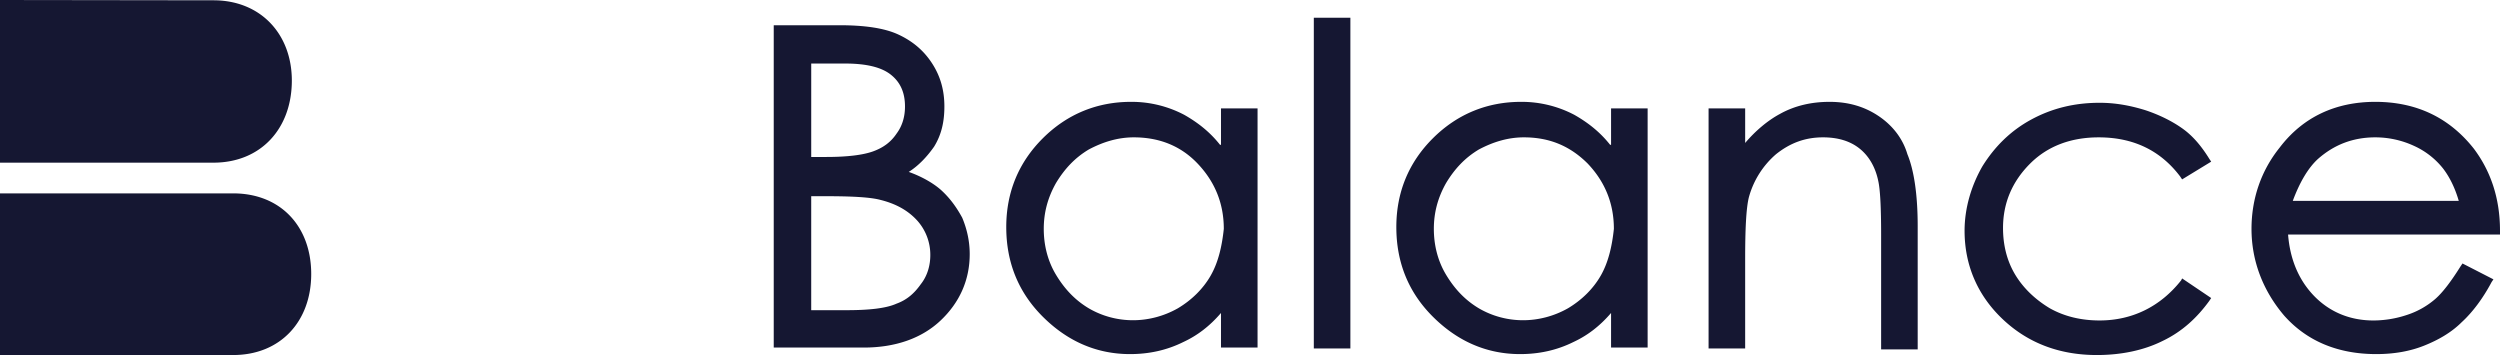
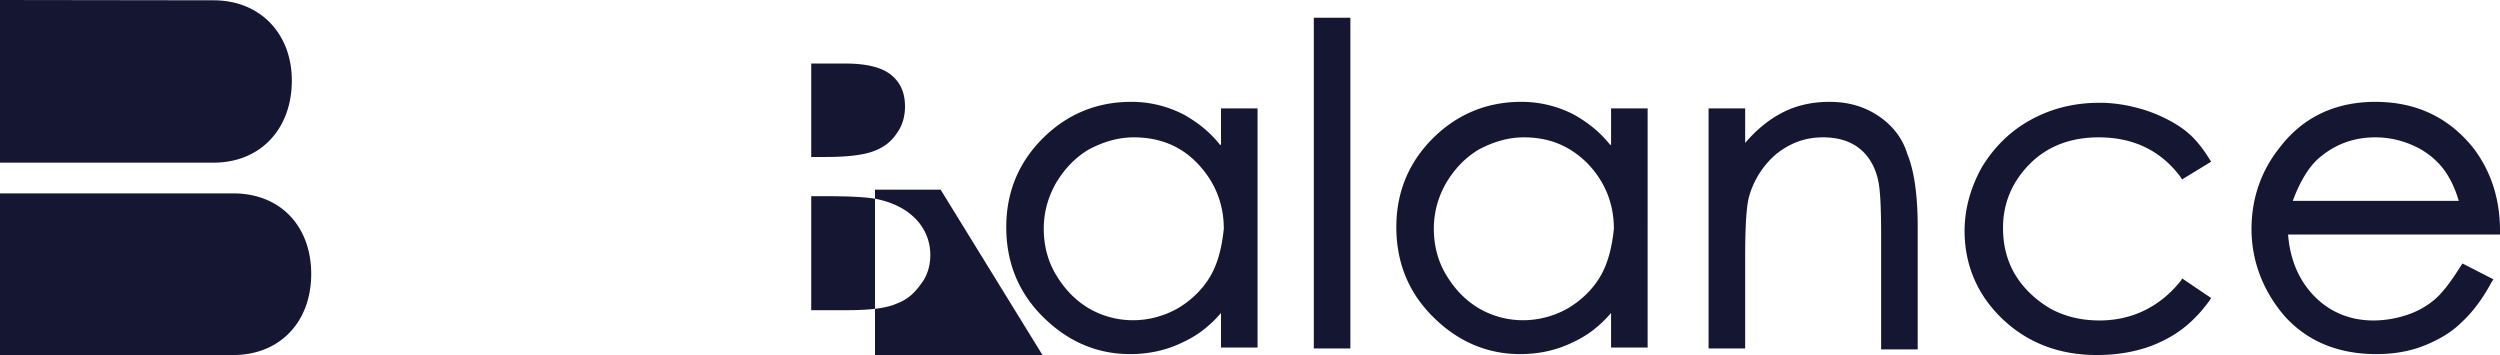
<svg xmlns="http://www.w3.org/2000/svg" width="169" height="24" fill="none">
-   <path d="M88.814 23.558h2.472V1.2h-2.472v22.357zm-6.972-4.926c-.508.884-1.268 1.642-2.22 2.21-1.9 1.074-4.183 1.074-6.021 0-.95-.568-1.648-1.326-2.219-2.273-.57-.948-.824-2.021-.824-3.095 0-1.074.254-2.084.824-3.095.571-.947 1.268-1.705 2.219-2.273.95-.506 1.965-.821 3.043-.821 1.711 0 3.169.568 4.31 1.768 1.141 1.2 1.775 2.652 1.775 4.42-.127 1.2-.38 2.274-.888 3.159zm.633-8.842c-.697-.884-1.521-1.516-2.408-2.021a7.643 7.643 0 00-3.613-.884c-2.282 0-4.31.82-5.959 2.463-1.648 1.642-2.472 3.663-2.472 6 0 2.4.824 4.42 2.472 6.063 1.648 1.642 3.613 2.526 5.895 2.526 1.268 0 2.472-.253 3.613-.821.951-.442 1.775-1.074 2.536-1.958v2.337h2.472V7.327h-2.472V9.79h-.064zm44.499-1.958c-.951-.632-2.029-.947-3.297-.947-1.204 0-2.345.252-3.359.82-.824.443-1.648 1.137-2.345 1.959V7.327H115.5v16.23h2.473v-5.999c0-2.021.063-3.474.253-4.231a5.885 5.885 0 011.838-2.906c.951-.757 1.965-1.136 3.17-1.136 1.014 0 1.838.252 2.472.757.634.506 1.077 1.264 1.268 2.21.126.57.19 1.77.19 3.6v7.769h2.472v-8.337c0-2.147-.254-3.789-.697-4.863-.317-1.073-1.015-1.957-1.965-2.589zM62.254 19.2c-.443.632-.95 1.074-1.648 1.326-.697.316-1.838.442-3.359.442h-2.409v-7.705h.951c1.775 0 3.043.064 3.74.253 1.014.253 1.838.695 2.472 1.39a3.46 3.46 0 01.888 2.336c0 .695-.19 1.39-.634 1.958zM54.839 4.295h2.282c1.458 0 2.472.253 3.106.758.634.505.951 1.2.951 2.147 0 .695-.19 1.327-.57 1.832-.38.568-.888.947-1.585 1.2s-1.775.379-3.17.379h-1.014V4.295zm8.748 8.526c-.507-.442-1.268-.884-2.155-1.2.697-.442 1.267-1.073 1.711-1.705.507-.82.697-1.705.697-2.716 0-1.073-.253-2.02-.824-2.905-.57-.884-1.33-1.516-2.282-1.958-.95-.442-2.282-.631-3.993-.631h-4.437v21.789h6.085c2.155 0 3.93-.632 5.198-1.832 1.267-1.2 1.965-2.715 1.965-4.484 0-.884-.19-1.705-.507-2.463-.38-.695-.824-1.326-1.458-1.895zm93.116-2.084c1.078-.947 2.346-1.452 3.867-1.452.888 0 1.775.189 2.599.568a5.285 5.285 0 011.965 1.516c.444.568.824 1.326 1.078 2.21h-11.22c.444-1.2 1.014-2.21 1.711-2.842zM166.337 18c-.633 1.01-1.204 1.768-1.711 2.21a5.531 5.531 0 01-1.902 1.074 7.199 7.199 0 01-2.282.38c-1.584 0-2.979-.57-4.056-1.706-1.015-1.074-1.585-2.463-1.712-4.105H169V15.6c0-2.21-.634-4.042-1.775-5.558-1.648-2.084-3.867-3.157-6.656-3.157-2.662 0-4.881 1.01-6.465 3.094-1.268 1.58-1.902 3.474-1.902 5.495 0 2.147.761 4.168 2.218 5.873 1.522 1.706 3.614 2.59 6.212 2.59 1.205 0 2.282-.19 3.233-.569.951-.378 1.839-.884 2.536-1.578.76-.695 1.458-1.642 2.028-2.716l.127-.19-2.092-1.073-.127.19zm-18.889.948c-1.395 1.768-3.296 2.715-5.515 2.715-1.204 0-2.345-.252-3.359-.82-.951-.57-1.775-1.327-2.346-2.274-.57-.948-.824-2.021-.824-3.158 0-1.705.634-3.158 1.838-4.358 1.205-1.2 2.789-1.768 4.628-1.768 2.345 0 4.183.884 5.514 2.652l.127.19 1.965-1.2-.127-.19c-.507-.82-1.077-1.516-1.774-2.02-.698-.506-1.585-.948-2.536-1.264-1.014-.316-2.028-.505-3.106-.505-1.711 0-3.233.379-4.627 1.137-1.395.757-2.472 1.831-3.296 3.157-.761 1.327-1.205 2.842-1.205 4.358 0 2.337.888 4.358 2.536 5.937 1.711 1.642 3.866 2.463 6.402 2.463 1.648 0 3.169-.316 4.437-.947 1.331-.632 2.345-1.58 3.169-2.716l.127-.19-1.965-1.326-.063.127zm-39.237-.316c-.507.884-1.268 1.642-2.219 2.21-1.901 1.074-4.183 1.074-6.022 0-.95-.568-1.648-1.326-2.218-2.273-.57-.948-.824-2.021-.824-3.095 0-1.074.253-2.084.824-3.095.57-.947 1.268-1.705 2.218-2.273.951-.506 1.965-.821 3.043-.821 1.711 0 3.106.568 4.31 1.768 1.141 1.2 1.775 2.652 1.775 4.42-.127 1.2-.38 2.274-.887 3.159zm.634-8.842c-.698-.884-1.522-1.516-2.409-2.021a7.644 7.644 0 00-3.613-.884c-2.282 0-4.31.82-5.959 2.463-1.648 1.642-2.472 3.663-2.472 6 0 2.4.824 4.42 2.472 6.063 1.648 1.642 3.613 2.526 5.895 2.526 1.268 0 2.473-.253 3.614-.821.95-.442 1.774-1.074 2.535-1.958v2.337h2.472V7.327h-2.472V9.79h-.063zM14.428.02c3.2 0 5.3 2.293 5.3 5.424 0 3.254-2.1 5.552-5.3 5.552H0V0l14.428.02zm1.334 13.052c3.199 0 5.276 2.224 5.276 5.45 0 3.224-2.101 5.478-5.276 5.478H0V13.072h15.762z" fill="#151732" />
+   <path d="M88.814 23.558h2.472V1.2h-2.472v22.357zm-6.972-4.926c-.508.884-1.268 1.642-2.22 2.21-1.9 1.074-4.183 1.074-6.021 0-.95-.568-1.648-1.326-2.219-2.273-.57-.948-.824-2.021-.824-3.095 0-1.074.254-2.084.824-3.095.571-.947 1.268-1.705 2.219-2.273.95-.506 1.965-.821 3.043-.821 1.711 0 3.169.568 4.31 1.768 1.141 1.2 1.775 2.652 1.775 4.42-.127 1.2-.38 2.274-.888 3.159zm.633-8.842c-.697-.884-1.521-1.516-2.408-2.021a7.643 7.643 0 00-3.613-.884c-2.282 0-4.31.82-5.959 2.463-1.648 1.642-2.472 3.663-2.472 6 0 2.4.824 4.42 2.472 6.063 1.648 1.642 3.613 2.526 5.895 2.526 1.268 0 2.472-.253 3.613-.821.951-.442 1.775-1.074 2.536-1.958v2.337h2.472V7.327h-2.472V9.79h-.064zm44.499-1.958c-.951-.632-2.029-.947-3.297-.947-1.204 0-2.345.252-3.359.82-.824.443-1.648 1.137-2.345 1.959V7.327H115.5v16.23h2.473v-5.999c0-2.021.063-3.474.253-4.231a5.885 5.885 0 011.838-2.906c.951-.757 1.965-1.136 3.17-1.136 1.014 0 1.838.252 2.472.757.634.506 1.077 1.264 1.268 2.21.126.57.19 1.77.19 3.6v7.769h2.472v-8.337c0-2.147-.254-3.789-.697-4.863-.317-1.073-1.015-1.957-1.965-2.589zM62.254 19.2c-.443.632-.95 1.074-1.648 1.326-.697.316-1.838.442-3.359.442h-2.409v-7.705h.951c1.775 0 3.043.064 3.74.253 1.014.253 1.838.695 2.472 1.39a3.46 3.46 0 01.888 2.336c0 .695-.19 1.39-.634 1.958zM54.839 4.295h2.282c1.458 0 2.472.253 3.106.758.634.505.951 1.2.951 2.147 0 .695-.19 1.327-.57 1.832-.38.568-.888.947-1.585 1.2s-1.775.379-3.17.379h-1.014V4.295zm8.748 8.526h-4.437v21.789h6.085c2.155 0 3.93-.632 5.198-1.832 1.267-1.2 1.965-2.715 1.965-4.484 0-.884-.19-1.705-.507-2.463-.38-.695-.824-1.326-1.458-1.895zm93.116-2.084c1.078-.947 2.346-1.452 3.867-1.452.888 0 1.775.189 2.599.568a5.285 5.285 0 011.965 1.516c.444.568.824 1.326 1.078 2.21h-11.22c.444-1.2 1.014-2.21 1.711-2.842zM166.337 18c-.633 1.01-1.204 1.768-1.711 2.21a5.531 5.531 0 01-1.902 1.074 7.199 7.199 0 01-2.282.38c-1.584 0-2.979-.57-4.056-1.706-1.015-1.074-1.585-2.463-1.712-4.105H169V15.6c0-2.21-.634-4.042-1.775-5.558-1.648-2.084-3.867-3.157-6.656-3.157-2.662 0-4.881 1.01-6.465 3.094-1.268 1.58-1.902 3.474-1.902 5.495 0 2.147.761 4.168 2.218 5.873 1.522 1.706 3.614 2.59 6.212 2.59 1.205 0 2.282-.19 3.233-.569.951-.378 1.839-.884 2.536-1.578.76-.695 1.458-1.642 2.028-2.716l.127-.19-2.092-1.073-.127.19zm-18.889.948c-1.395 1.768-3.296 2.715-5.515 2.715-1.204 0-2.345-.252-3.359-.82-.951-.57-1.775-1.327-2.346-2.274-.57-.948-.824-2.021-.824-3.158 0-1.705.634-3.158 1.838-4.358 1.205-1.2 2.789-1.768 4.628-1.768 2.345 0 4.183.884 5.514 2.652l.127.19 1.965-1.2-.127-.19c-.507-.82-1.077-1.516-1.774-2.02-.698-.506-1.585-.948-2.536-1.264-1.014-.316-2.028-.505-3.106-.505-1.711 0-3.233.379-4.627 1.137-1.395.757-2.472 1.831-3.296 3.157-.761 1.327-1.205 2.842-1.205 4.358 0 2.337.888 4.358 2.536 5.937 1.711 1.642 3.866 2.463 6.402 2.463 1.648 0 3.169-.316 4.437-.947 1.331-.632 2.345-1.58 3.169-2.716l.127-.19-1.965-1.326-.063.127zm-39.237-.316c-.507.884-1.268 1.642-2.219 2.21-1.901 1.074-4.183 1.074-6.022 0-.95-.568-1.648-1.326-2.218-2.273-.57-.948-.824-2.021-.824-3.095 0-1.074.253-2.084.824-3.095.57-.947 1.268-1.705 2.218-2.273.951-.506 1.965-.821 3.043-.821 1.711 0 3.106.568 4.31 1.768 1.141 1.2 1.775 2.652 1.775 4.42-.127 1.2-.38 2.274-.887 3.159zm.634-8.842c-.698-.884-1.522-1.516-2.409-2.021a7.644 7.644 0 00-3.613-.884c-2.282 0-4.31.82-5.959 2.463-1.648 1.642-2.472 3.663-2.472 6 0 2.4.824 4.42 2.472 6.063 1.648 1.642 3.613 2.526 5.895 2.526 1.268 0 2.473-.253 3.614-.821.95-.442 1.774-1.074 2.535-1.958v2.337h2.472V7.327h-2.472V9.79h-.063zM14.428.02c3.2 0 5.3 2.293 5.3 5.424 0 3.254-2.1 5.552-5.3 5.552H0V0l14.428.02zm1.334 13.052c3.199 0 5.276 2.224 5.276 5.45 0 3.224-2.101 5.478-5.276 5.478H0V13.072h15.762z" fill="#151732" />
</svg>